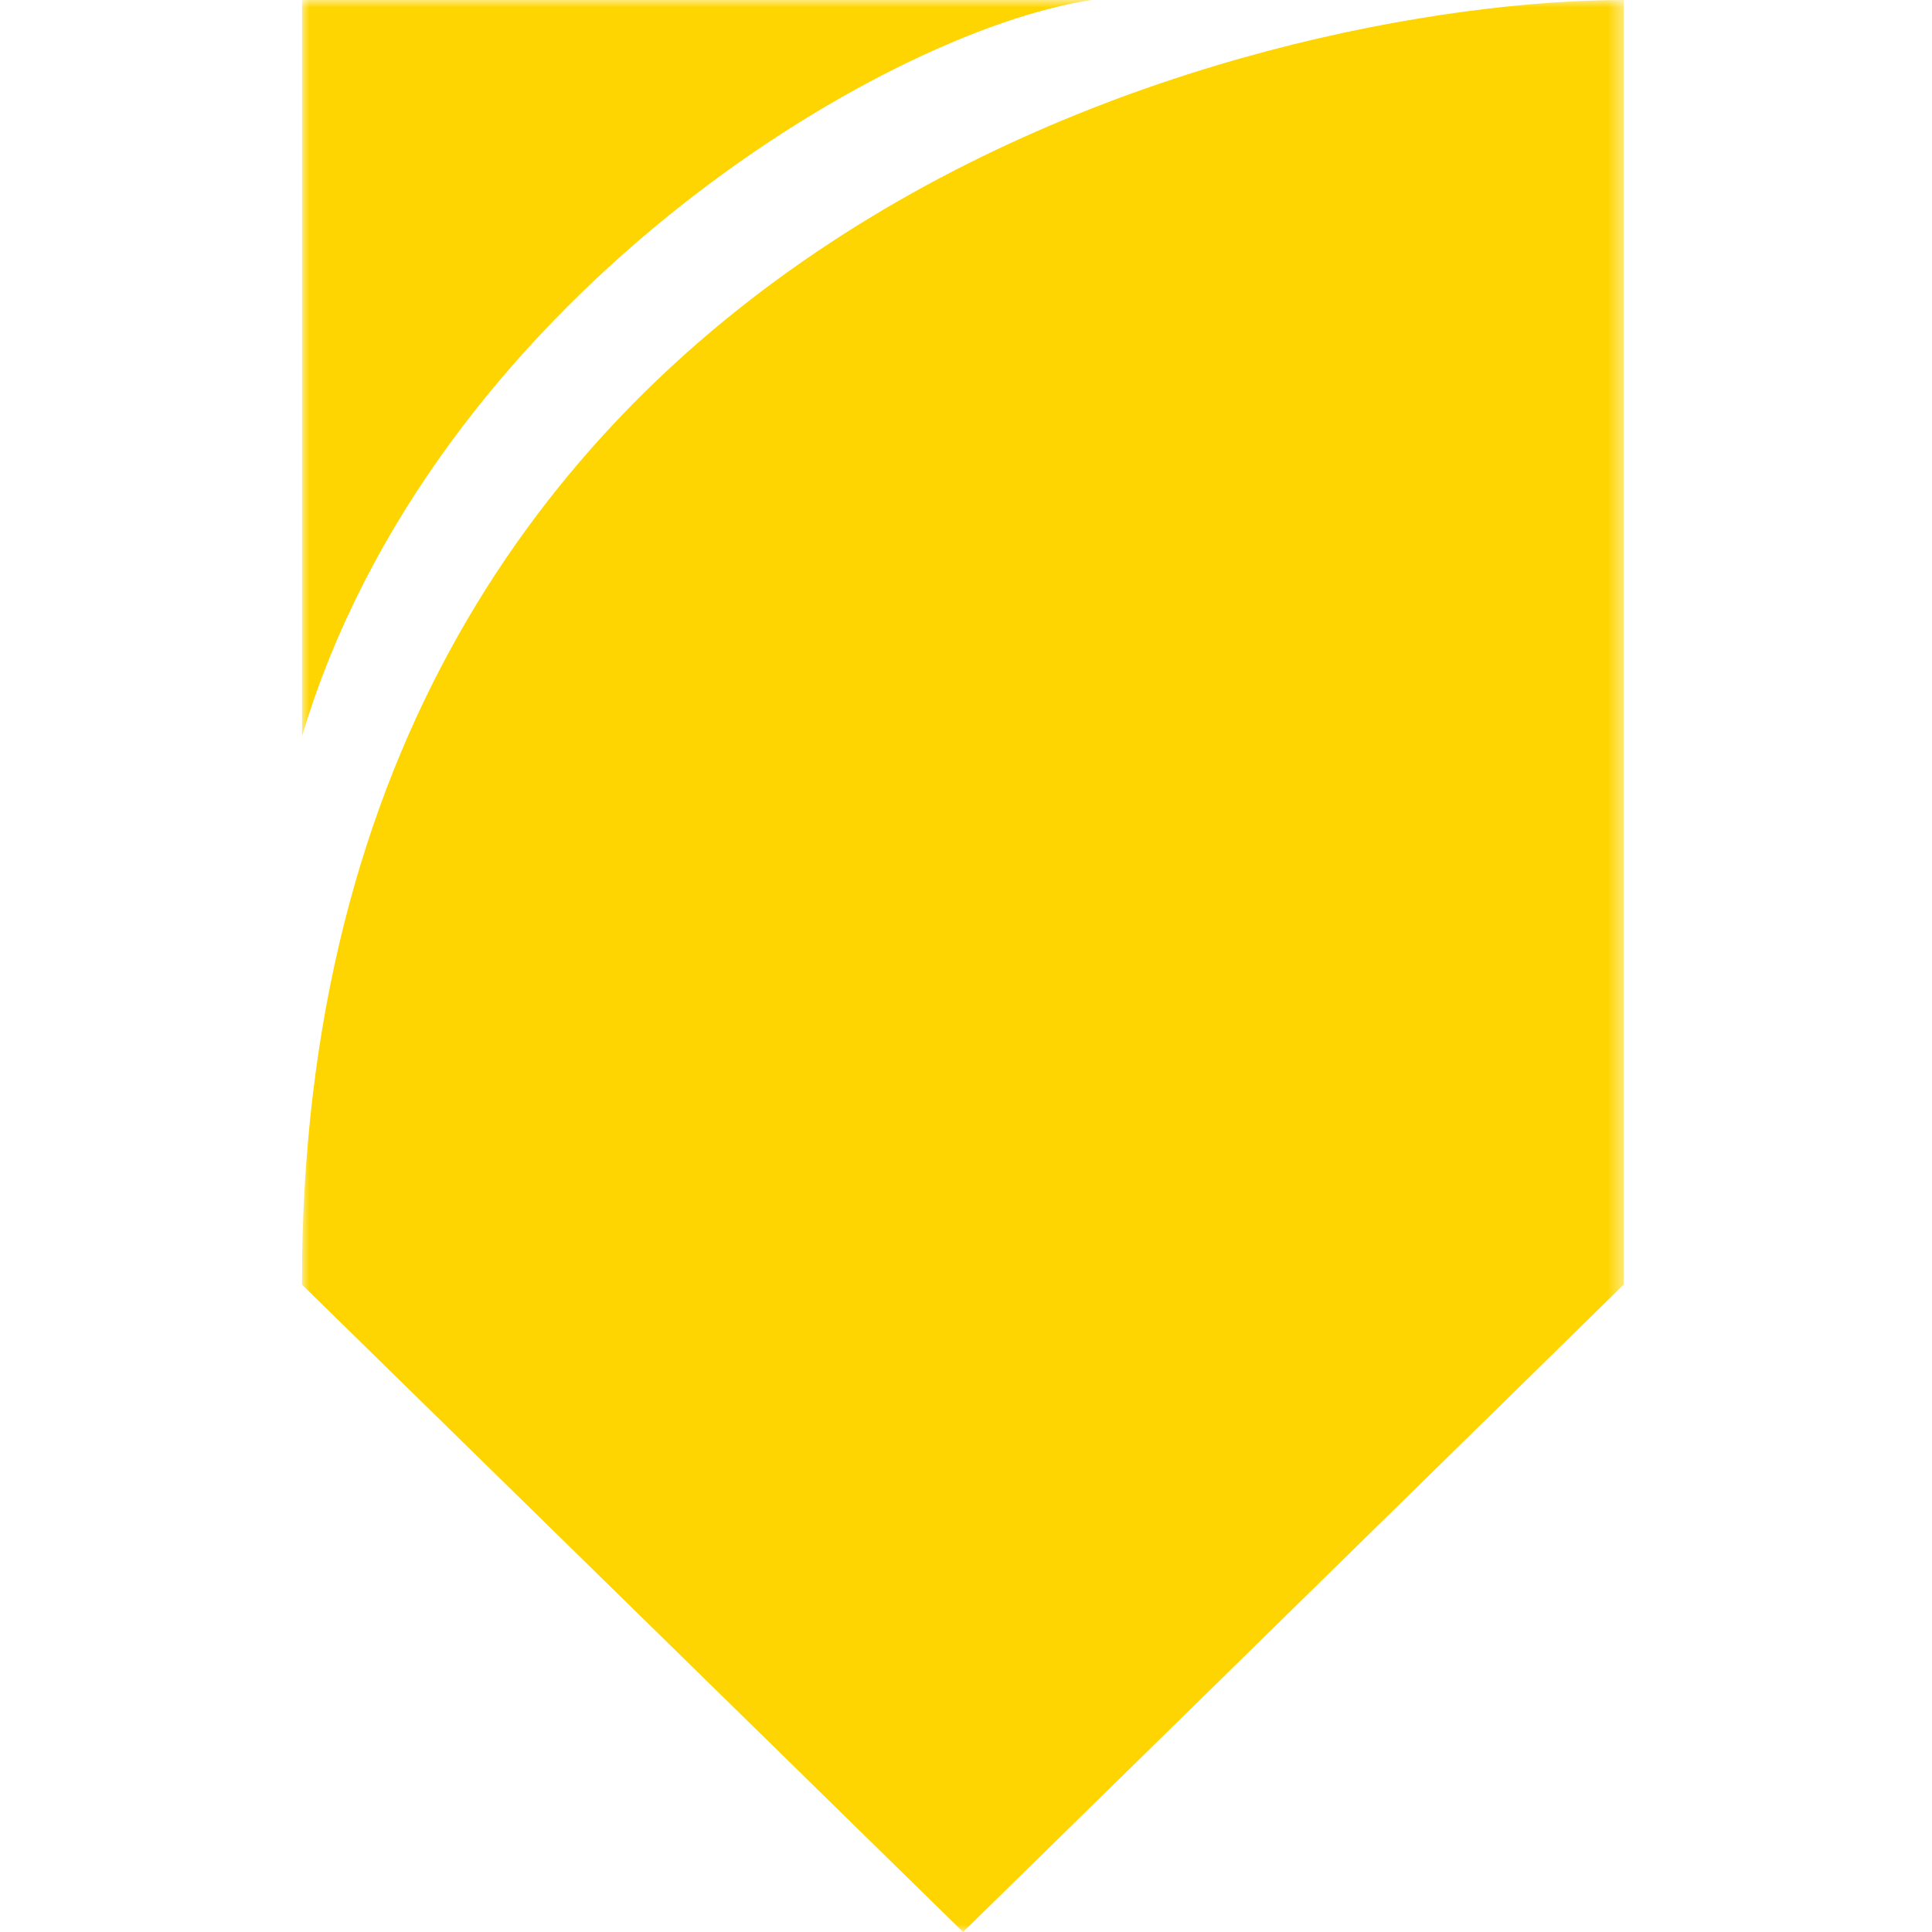
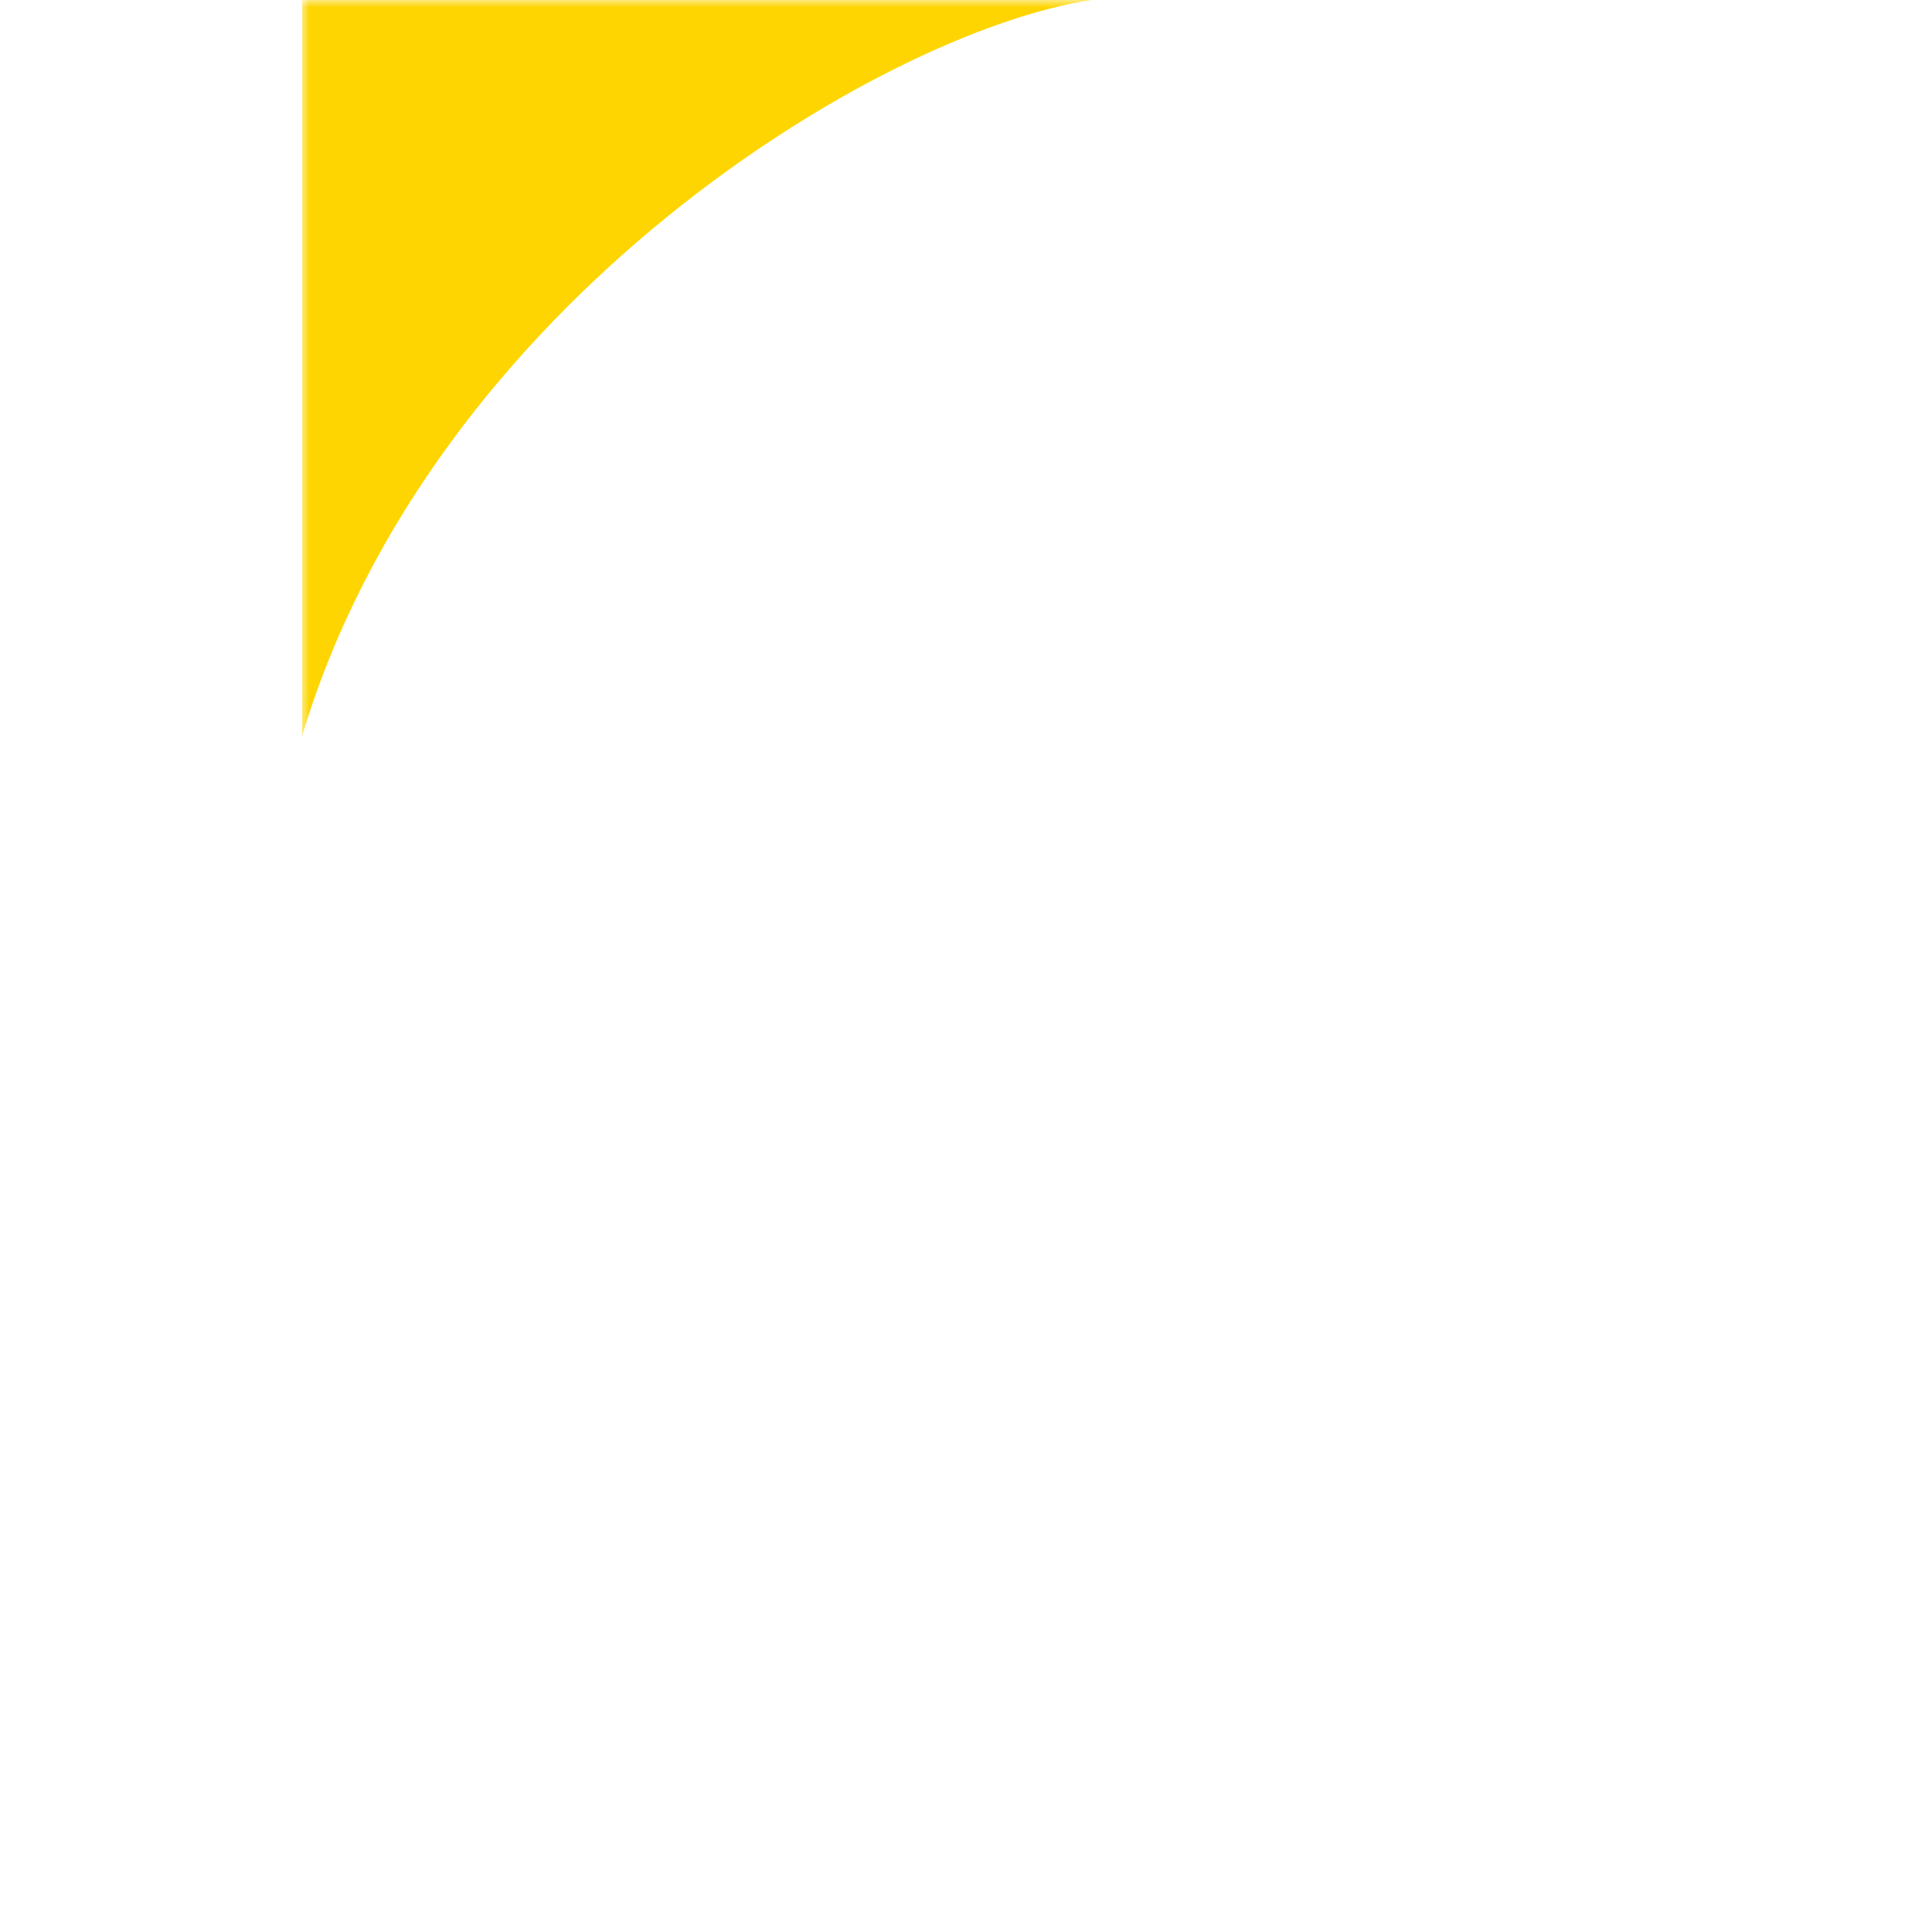
<svg xmlns="http://www.w3.org/2000/svg" width="128" height="128" viewBox="0 0 128 128" fill="none">
  <g clip-path="url(#clip0_85_26)">
    <mask id="mask0_85_26" style="mask-type:luminance" maskUnits="userSpaceOnUse" x="20" y="0" width="88" height="128">
      <path d="M107.579 0H20V128H107.579V0Z" fill="white" />
    </mask>
    <g mask="url(#mask0_85_26)">
      <path d="M72.317 0H20V48.809C28.612 19.989 58.416 2.092 72.317 0Z" fill="#FED500" />
-       <path d="M20 85.101L63.807 128L107.579 85.101V0C83.981 0 20 14.643 20 85.101Z" fill="#FED500" />
    </g>
  </g>
  <defs>
    <clipPath id="clip0_85_26">
      <rect width="87.579" height="128" fill="white" transform="translate(20)" />
    </clipPath>
  </defs>
</svg>